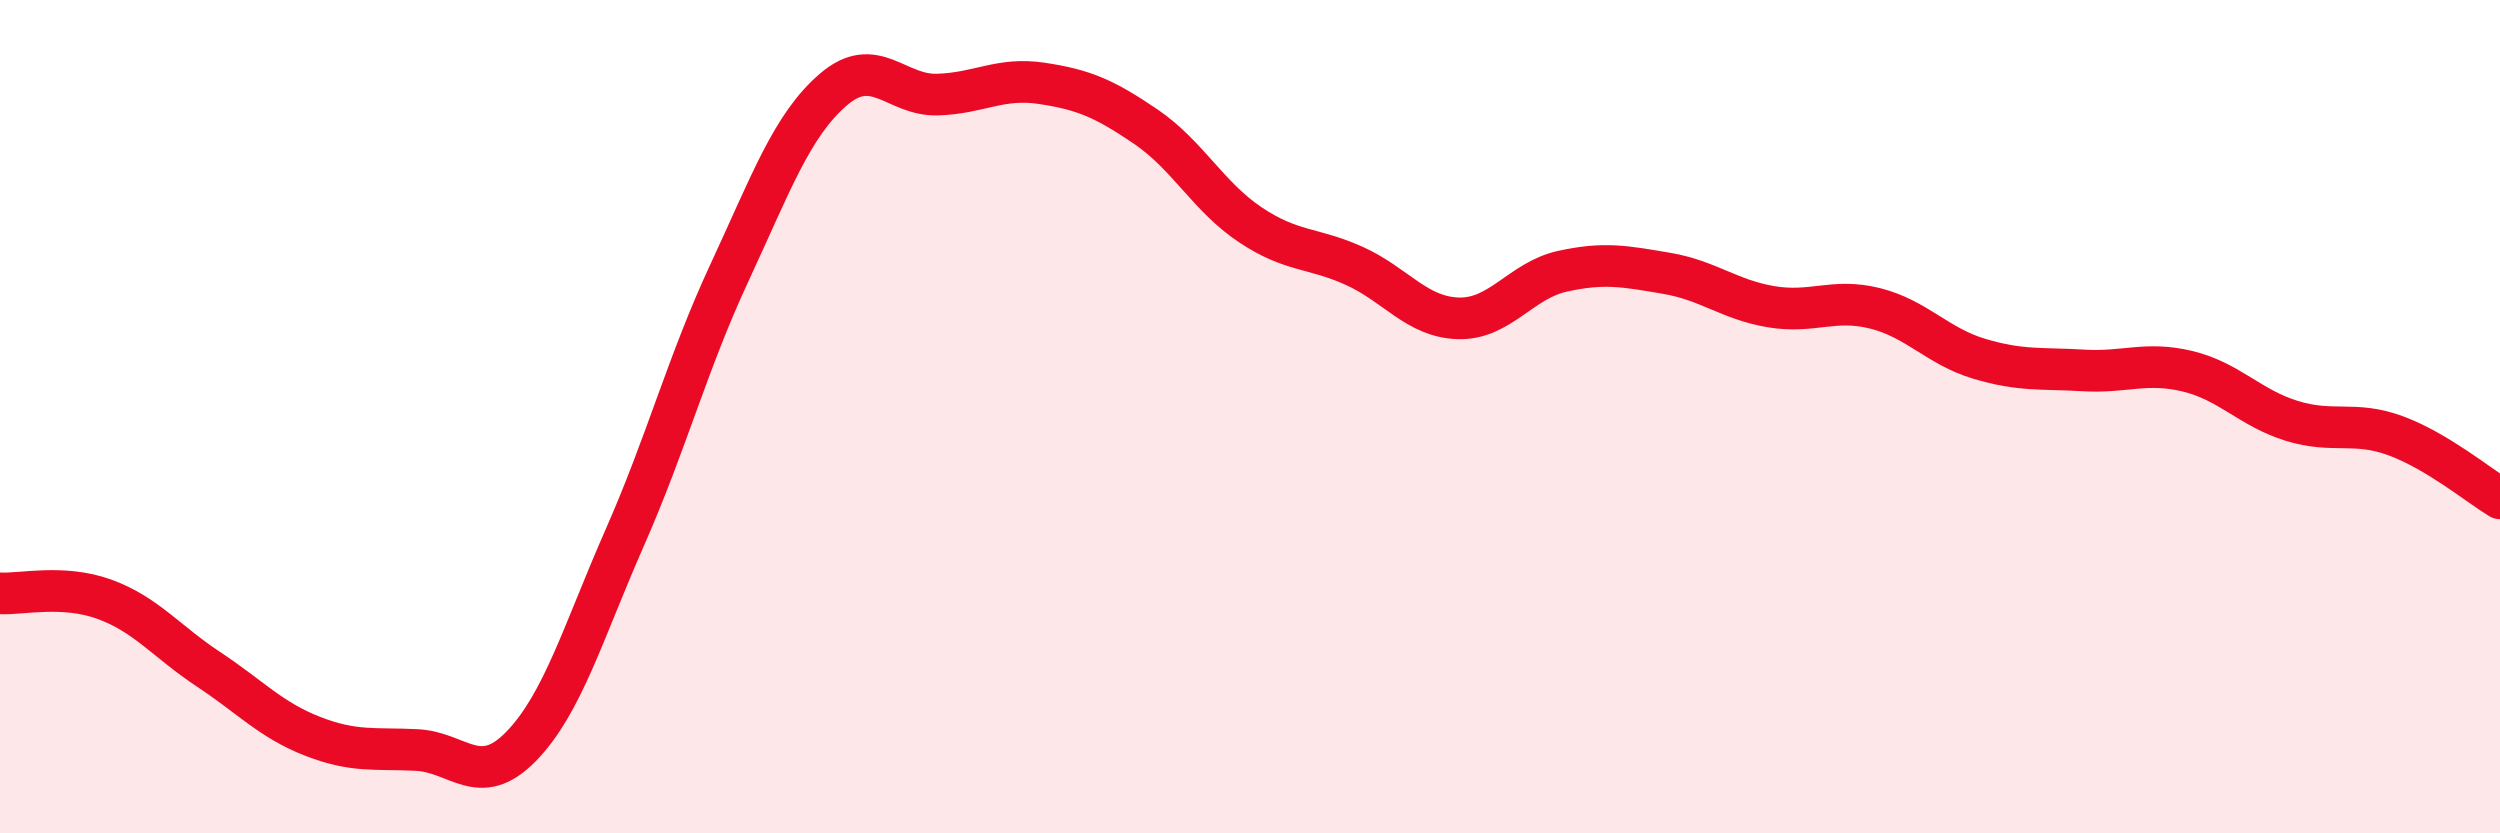
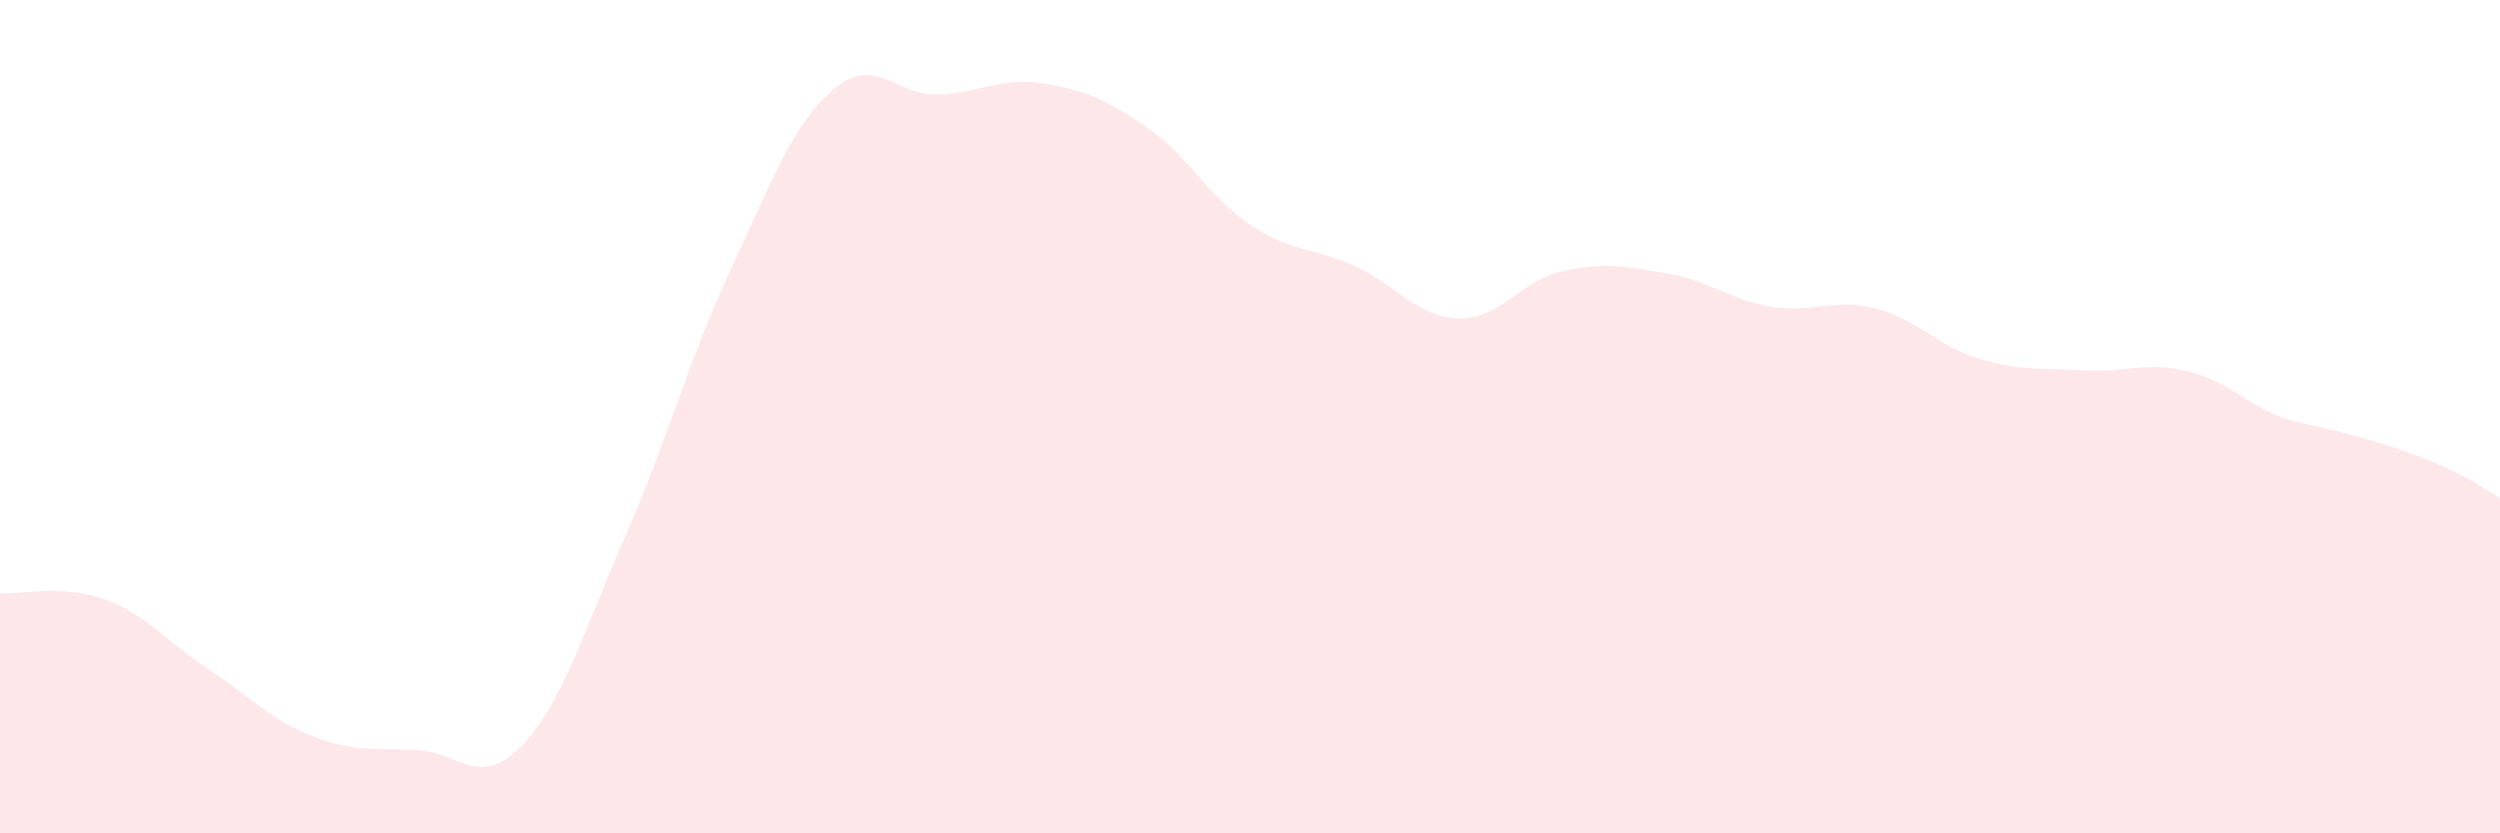
<svg xmlns="http://www.w3.org/2000/svg" width="60" height="20" viewBox="0 0 60 20">
-   <path d="M 0,14.24 C 0.5,14.27 1.5,14.02 2.5,14.38 C 3.5,14.74 4,15.4 5,16.06 C 6,16.72 6.5,17.28 7.5,17.67 C 8.5,18.06 9,17.95 10,18 C 11,18.05 11.5,18.94 12.5,17.92 C 13.5,16.9 14,15.16 15,12.89 C 16,10.62 16.5,8.71 17.5,6.56 C 18.5,4.41 19,3.01 20,2.15 C 21,1.29 21.5,2.3 22.5,2.27 C 23.5,2.24 24,1.85 25,2 C 26,2.15 26.5,2.36 27.5,3.04 C 28.5,3.72 29,4.72 30,5.39 C 31,6.06 31.5,5.93 32.5,6.38 C 33.5,6.83 34,7.61 35,7.64 C 36,7.67 36.5,6.73 37.5,6.51 C 38.5,6.29 39,6.39 40,6.56 C 41,6.73 41.5,7.19 42.5,7.36 C 43.5,7.53 44,7.15 45,7.4 C 46,7.65 46.5,8.31 47.5,8.61 C 48.5,8.91 49,8.83 50,8.89 C 51,8.95 51.5,8.67 52.5,8.91 C 53.5,9.15 54,9.79 55,10.1 C 56,10.41 56.5,10.09 57.5,10.46 C 58.5,10.83 59.5,11.66 60,11.96L60 20L0 20Z" fill="#EB0A25" opacity="0.1" stroke-linecap="round" stroke-linejoin="round" />
-   <path d="M 0,14.24 C 0.5,14.27 1.5,14.02 2.5,14.38 C 3.5,14.74 4,15.4 5,16.06 C 6,16.72 6.5,17.28 7.5,17.67 C 8.5,18.06 9,17.95 10,18 C 11,18.05 11.5,18.94 12.5,17.92 C 13.5,16.9 14,15.16 15,12.89 C 16,10.62 16.5,8.71 17.5,6.56 C 18.5,4.41 19,3.01 20,2.15 C 21,1.29 21.5,2.3 22.5,2.27 C 23.5,2.24 24,1.85 25,2 C 26,2.15 26.5,2.36 27.5,3.04 C 28.5,3.72 29,4.72 30,5.39 C 31,6.06 31.5,5.93 32.5,6.38 C 33.5,6.83 34,7.61 35,7.64 C 36,7.67 36.5,6.73 37.5,6.51 C 38.5,6.29 39,6.39 40,6.56 C 41,6.73 41.5,7.19 42.5,7.36 C 43.5,7.53 44,7.15 45,7.4 C 46,7.65 46.5,8.31 47.5,8.61 C 48.5,8.91 49,8.83 50,8.89 C 51,8.95 51.5,8.67 52.5,8.91 C 53.5,9.15 54,9.79 55,10.1 C 56,10.41 56.5,10.09 57.5,10.46 C 58.5,10.83 59.5,11.66 60,11.96" stroke="#EB0A25" stroke-width="1" fill="none" stroke-linecap="round" stroke-linejoin="round" />
+   <path d="M 0,14.24 C 0.5,14.27 1.5,14.02 2.5,14.38 C 3.5,14.74 4,15.4 5,16.06 C 6,16.72 6.5,17.28 7.5,17.67 C 8.5,18.06 9,17.95 10,18 C 11,18.05 11.5,18.94 12.5,17.92 C 13.5,16.9 14,15.16 15,12.89 C 16,10.62 16.5,8.71 17.5,6.56 C 18.5,4.41 19,3.01 20,2.15 C 21,1.29 21.5,2.3 22.5,2.27 C 23.5,2.24 24,1.85 25,2 C 26,2.15 26.5,2.36 27.5,3.04 C 28.5,3.72 29,4.72 30,5.39 C 31,6.06 31.5,5.93 32.5,6.38 C 33.5,6.83 34,7.61 35,7.64 C 36,7.67 36.5,6.73 37.5,6.51 C 38.5,6.29 39,6.39 40,6.56 C 41,6.73 41.5,7.19 42.5,7.36 C 43.5,7.53 44,7.15 45,7.4 C 46,7.65 46.5,8.31 47.5,8.61 C 48.5,8.91 49,8.83 50,8.89 C 51,8.95 51.5,8.67 52.5,8.91 C 53.5,9.15 54,9.79 55,10.1 C 58.5,10.83 59.5,11.66 60,11.96L60 20L0 20Z" fill="#EB0A25" opacity="0.1" stroke-linecap="round" stroke-linejoin="round" />
</svg>